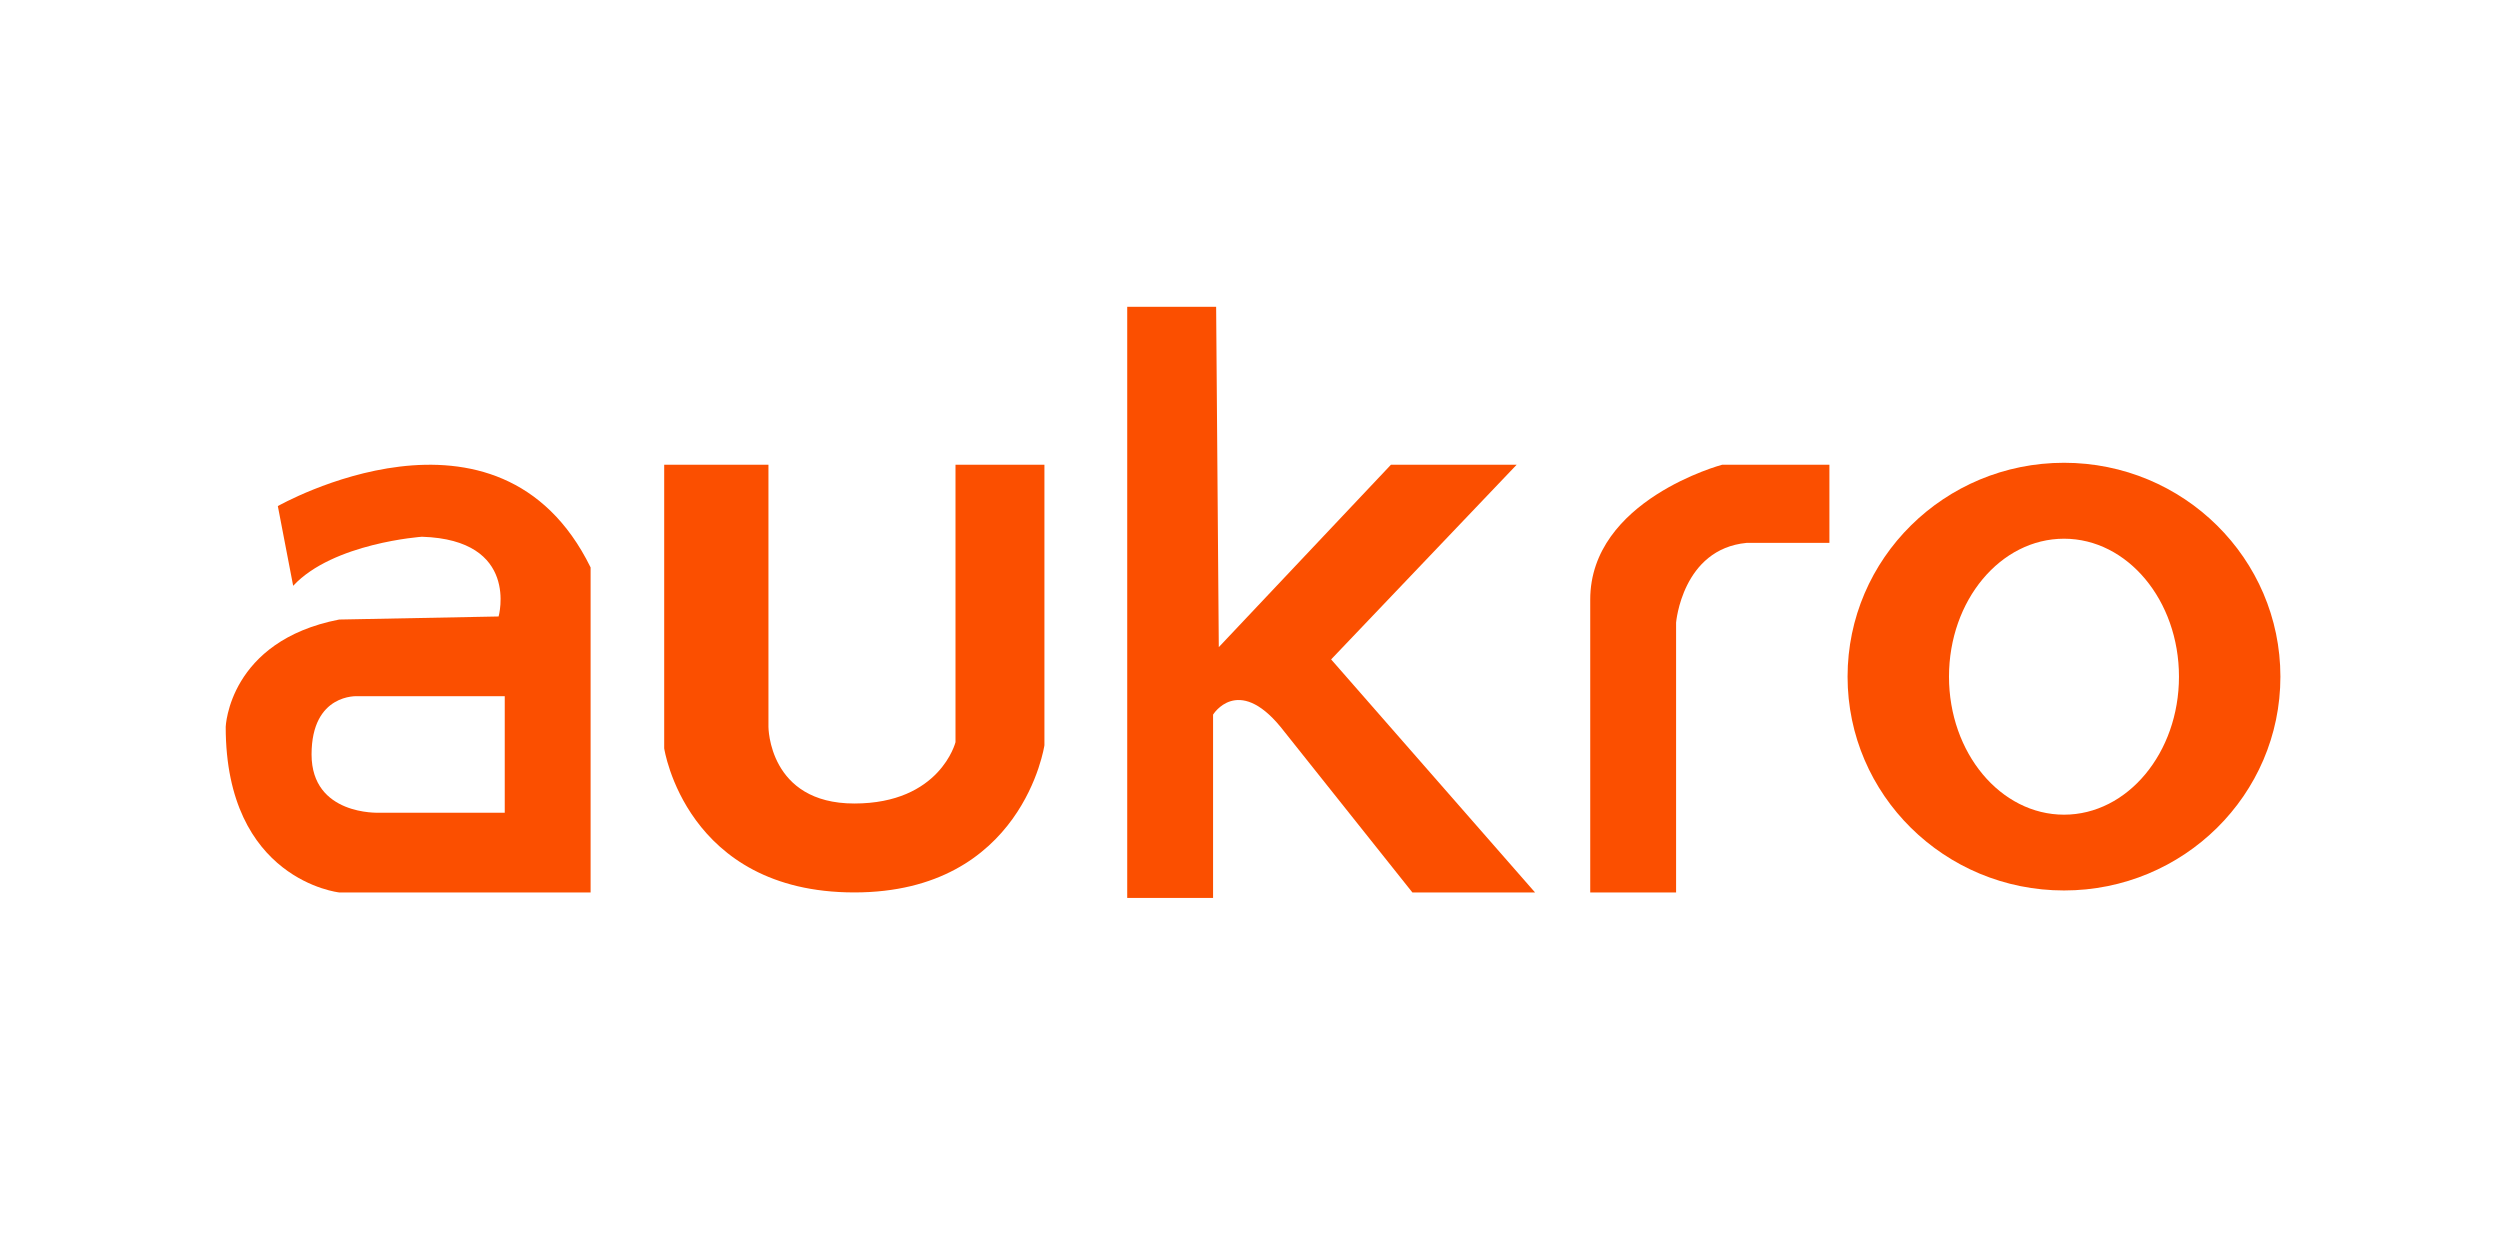
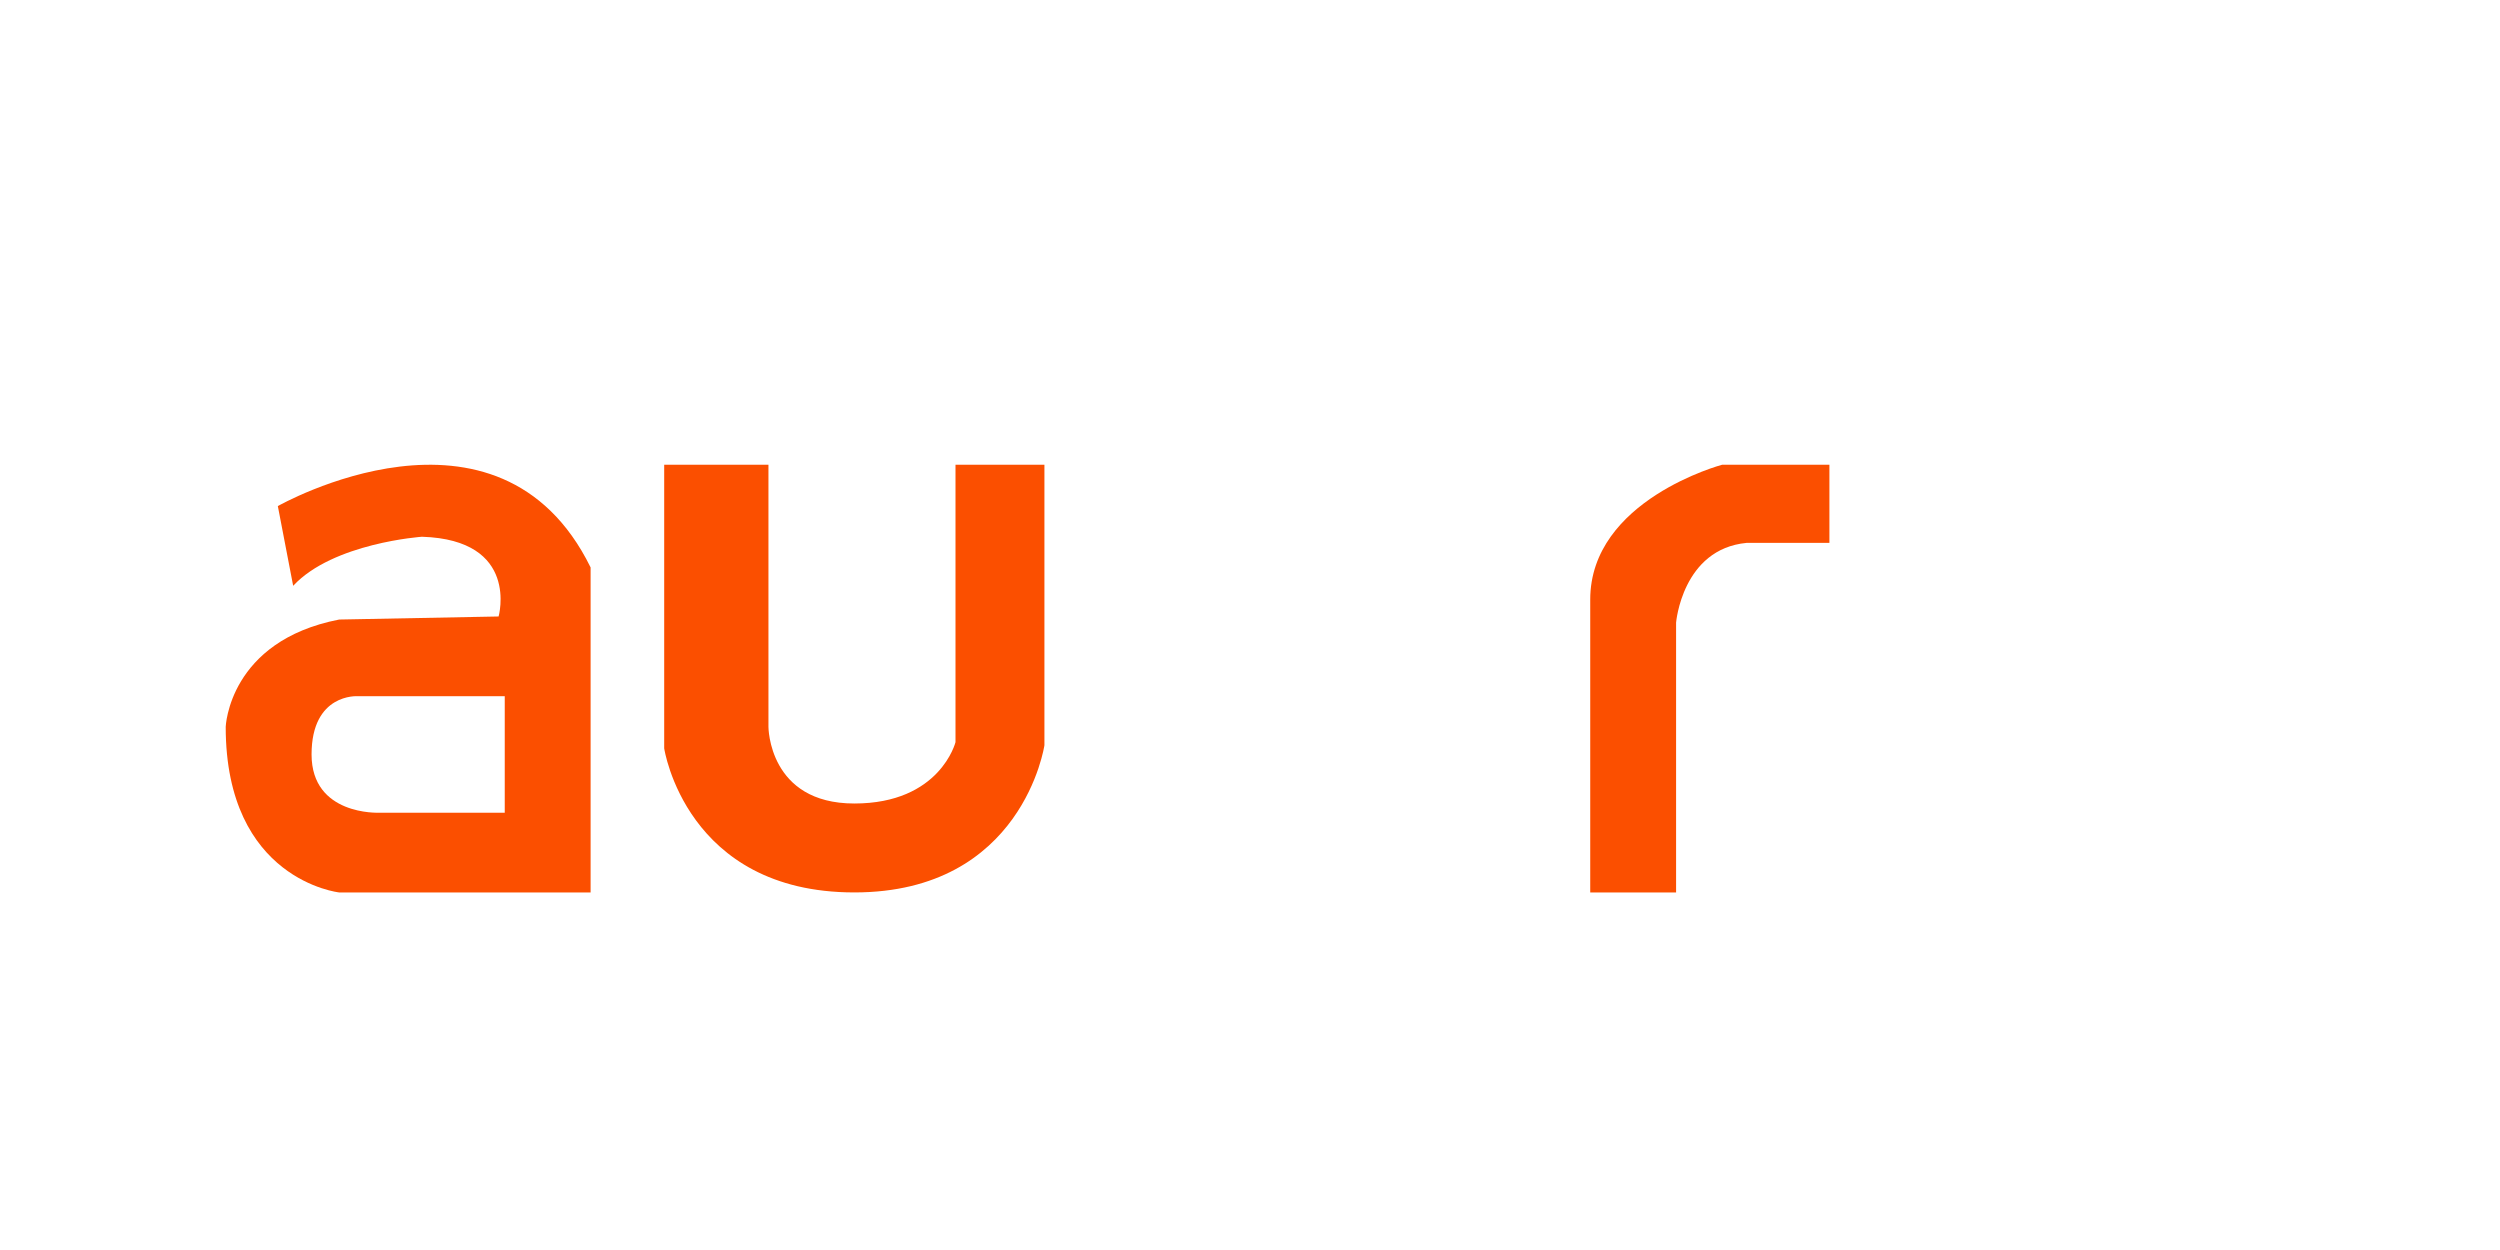
<svg xmlns="http://www.w3.org/2000/svg" width="3000" zoomAndPan="magnify" viewBox="0 0 2250 1125" height="1500" preserveAspectRatio="xMidYMid meet" version="1.0">
  <path fill="#fb4f00" d="M 250.051 455.48 L 263.848 527.23 C 299.727 488.594 379.758 483.074 379.758 483.074 C 468.066 485.836 448.75 554.828 448.75 554.828 L 305.246 557.586 C 205.895 576.906 203.137 654.176 203.137 654.176 C 203.137 792.16 305.246 803.199 305.246 803.199 L 531.543 803.199 L 531.543 510.672 C 448.75 342.332 250.051 455.48 250.051 455.48 Z M 454.27 731.445 L 341.121 731.445 C 341.121 731.445 280.406 734.207 280.406 679.012 C 280.406 623.82 321.805 626.578 321.805 626.578 L 454.27 626.578 Z M 454.27 731.445 " fill-opacity="1" fill-rule="nonzero" />
  <path fill="#fb4f00" d="M 597.773 418.266 L 691.605 418.266 L 691.605 654.164 C 691.605 654.164 691.605 723.156 768.875 723.156 C 846.148 723.156 859.945 667.965 859.945 667.965 L 859.945 418.266 L 939.98 418.266 L 939.98 670.723 C 939.98 670.723 920.66 803.188 768.875 803.188 C 617.094 803.188 597.773 673.484 597.773 673.484 Z M 597.773 418.266 " fill-opacity="1" fill-rule="nonzero" />
-   <path fill="#fb4f00" d="M 1014.492 276.098 L 1014.492 808.156 L 1091.762 808.156 L 1091.762 643.137 C 1091.762 643.137 1113.84 607.262 1152.477 654.176 L 1271.145 803.199 L 1381.531 803.199 L 1198.012 593.461 L 1364.973 418.277 L 1251.828 418.277 L 1096.914 582.426 L 1094.523 276.098 Z M 1014.492 276.098 " fill-opacity="1" fill-rule="nonzero" />
  <path fill="#fb4f00" d="M 1431.207 803.199 L 1508.48 803.199 L 1508.48 560.348 C 1508.48 560.348 1514 494.113 1571.953 488.594 L 1646.465 488.594 L 1646.465 418.277 L 1549.875 418.277 C 1549.875 418.277 1431.207 449.961 1431.207 539.648 C 1431.207 629.34 1431.207 803.199 1431.207 803.199 Z M 1431.207 803.199 " fill-opacity="1" fill-rule="nonzero" />
-   <path fill="#fb4f00" d="M 1857.637 416.5 C 1750.008 416.5 1662.812 502.723 1662.812 609.016 C 1662.812 715.305 1750.008 801.418 1857.637 801.418 C 1965.156 801.418 2052.363 715.316 2052.363 609.016 C 2052.363 502.715 1965.156 416.5 1857.637 416.5 Z M 1857.637 733.211 C 1800.453 733.211 1754.094 677.578 1754.094 609.027 C 1754.094 540.367 1800.461 484.84 1857.637 484.84 C 1914.707 484.84 1961.074 540.367 1961.074 609.027 C 1961.074 677.578 1914.707 733.211 1857.637 733.211 Z M 1857.637 733.211 " fill-opacity="1" fill-rule="nonzero" />
</svg>